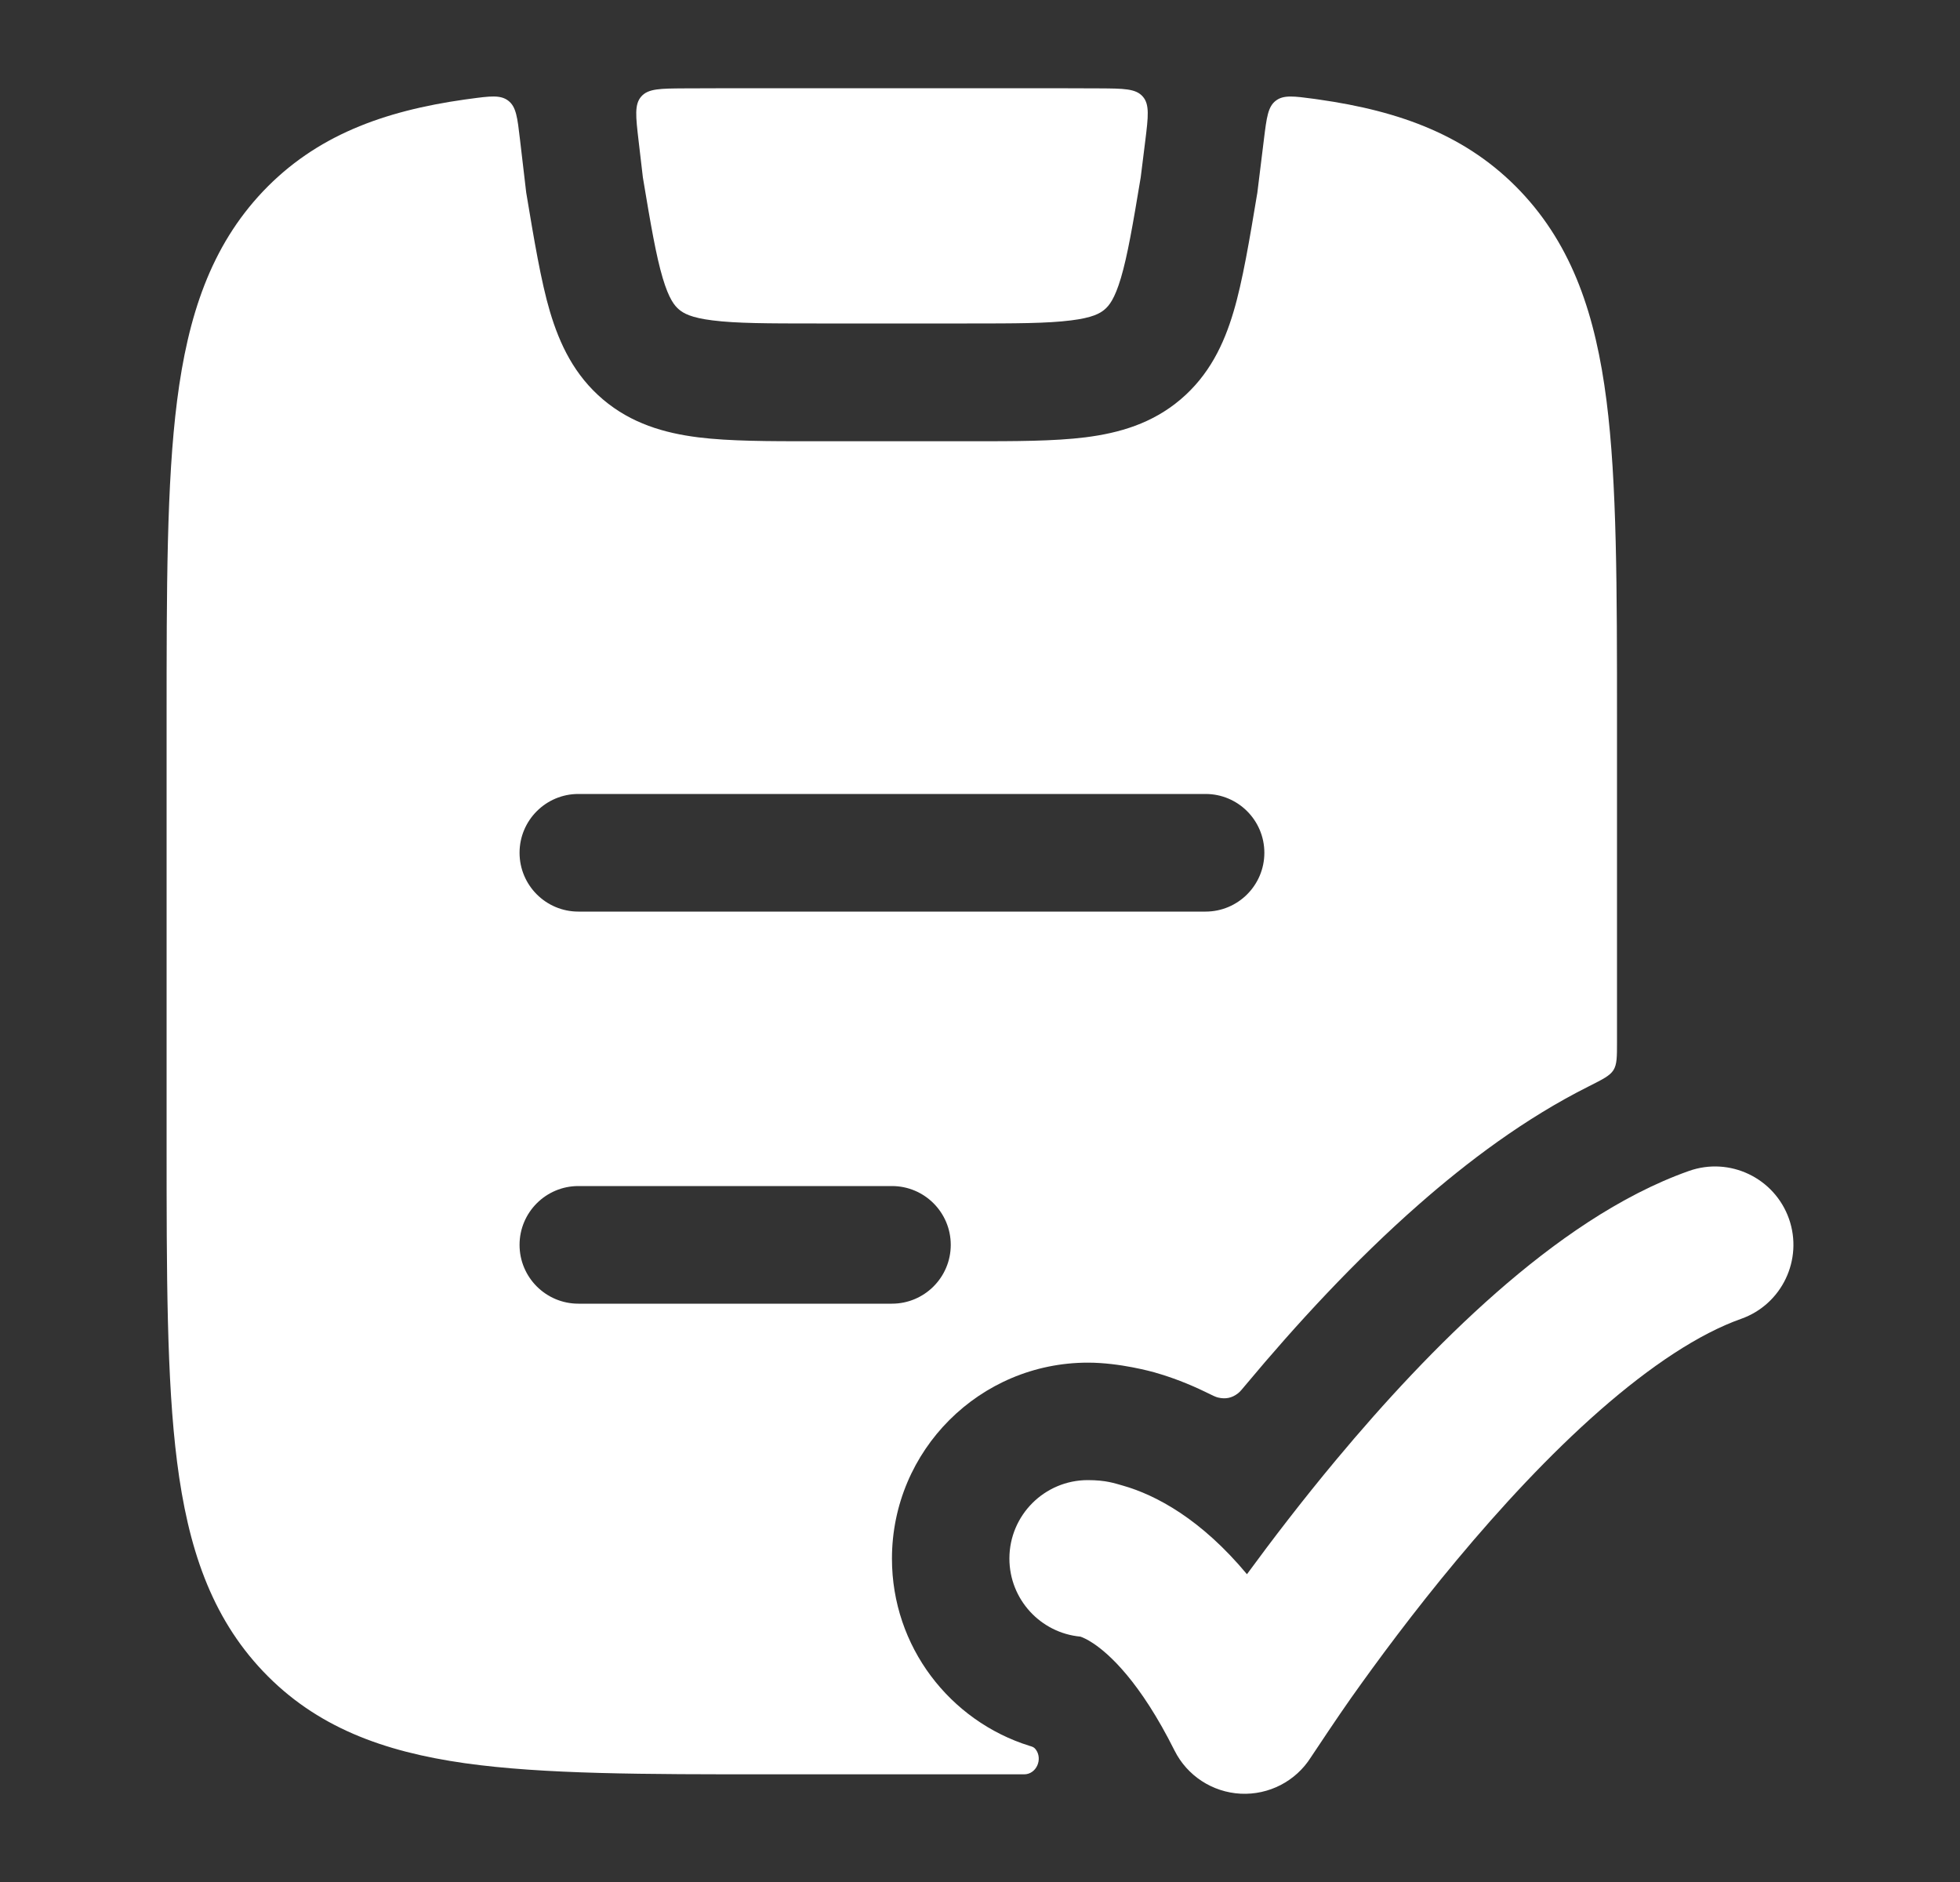
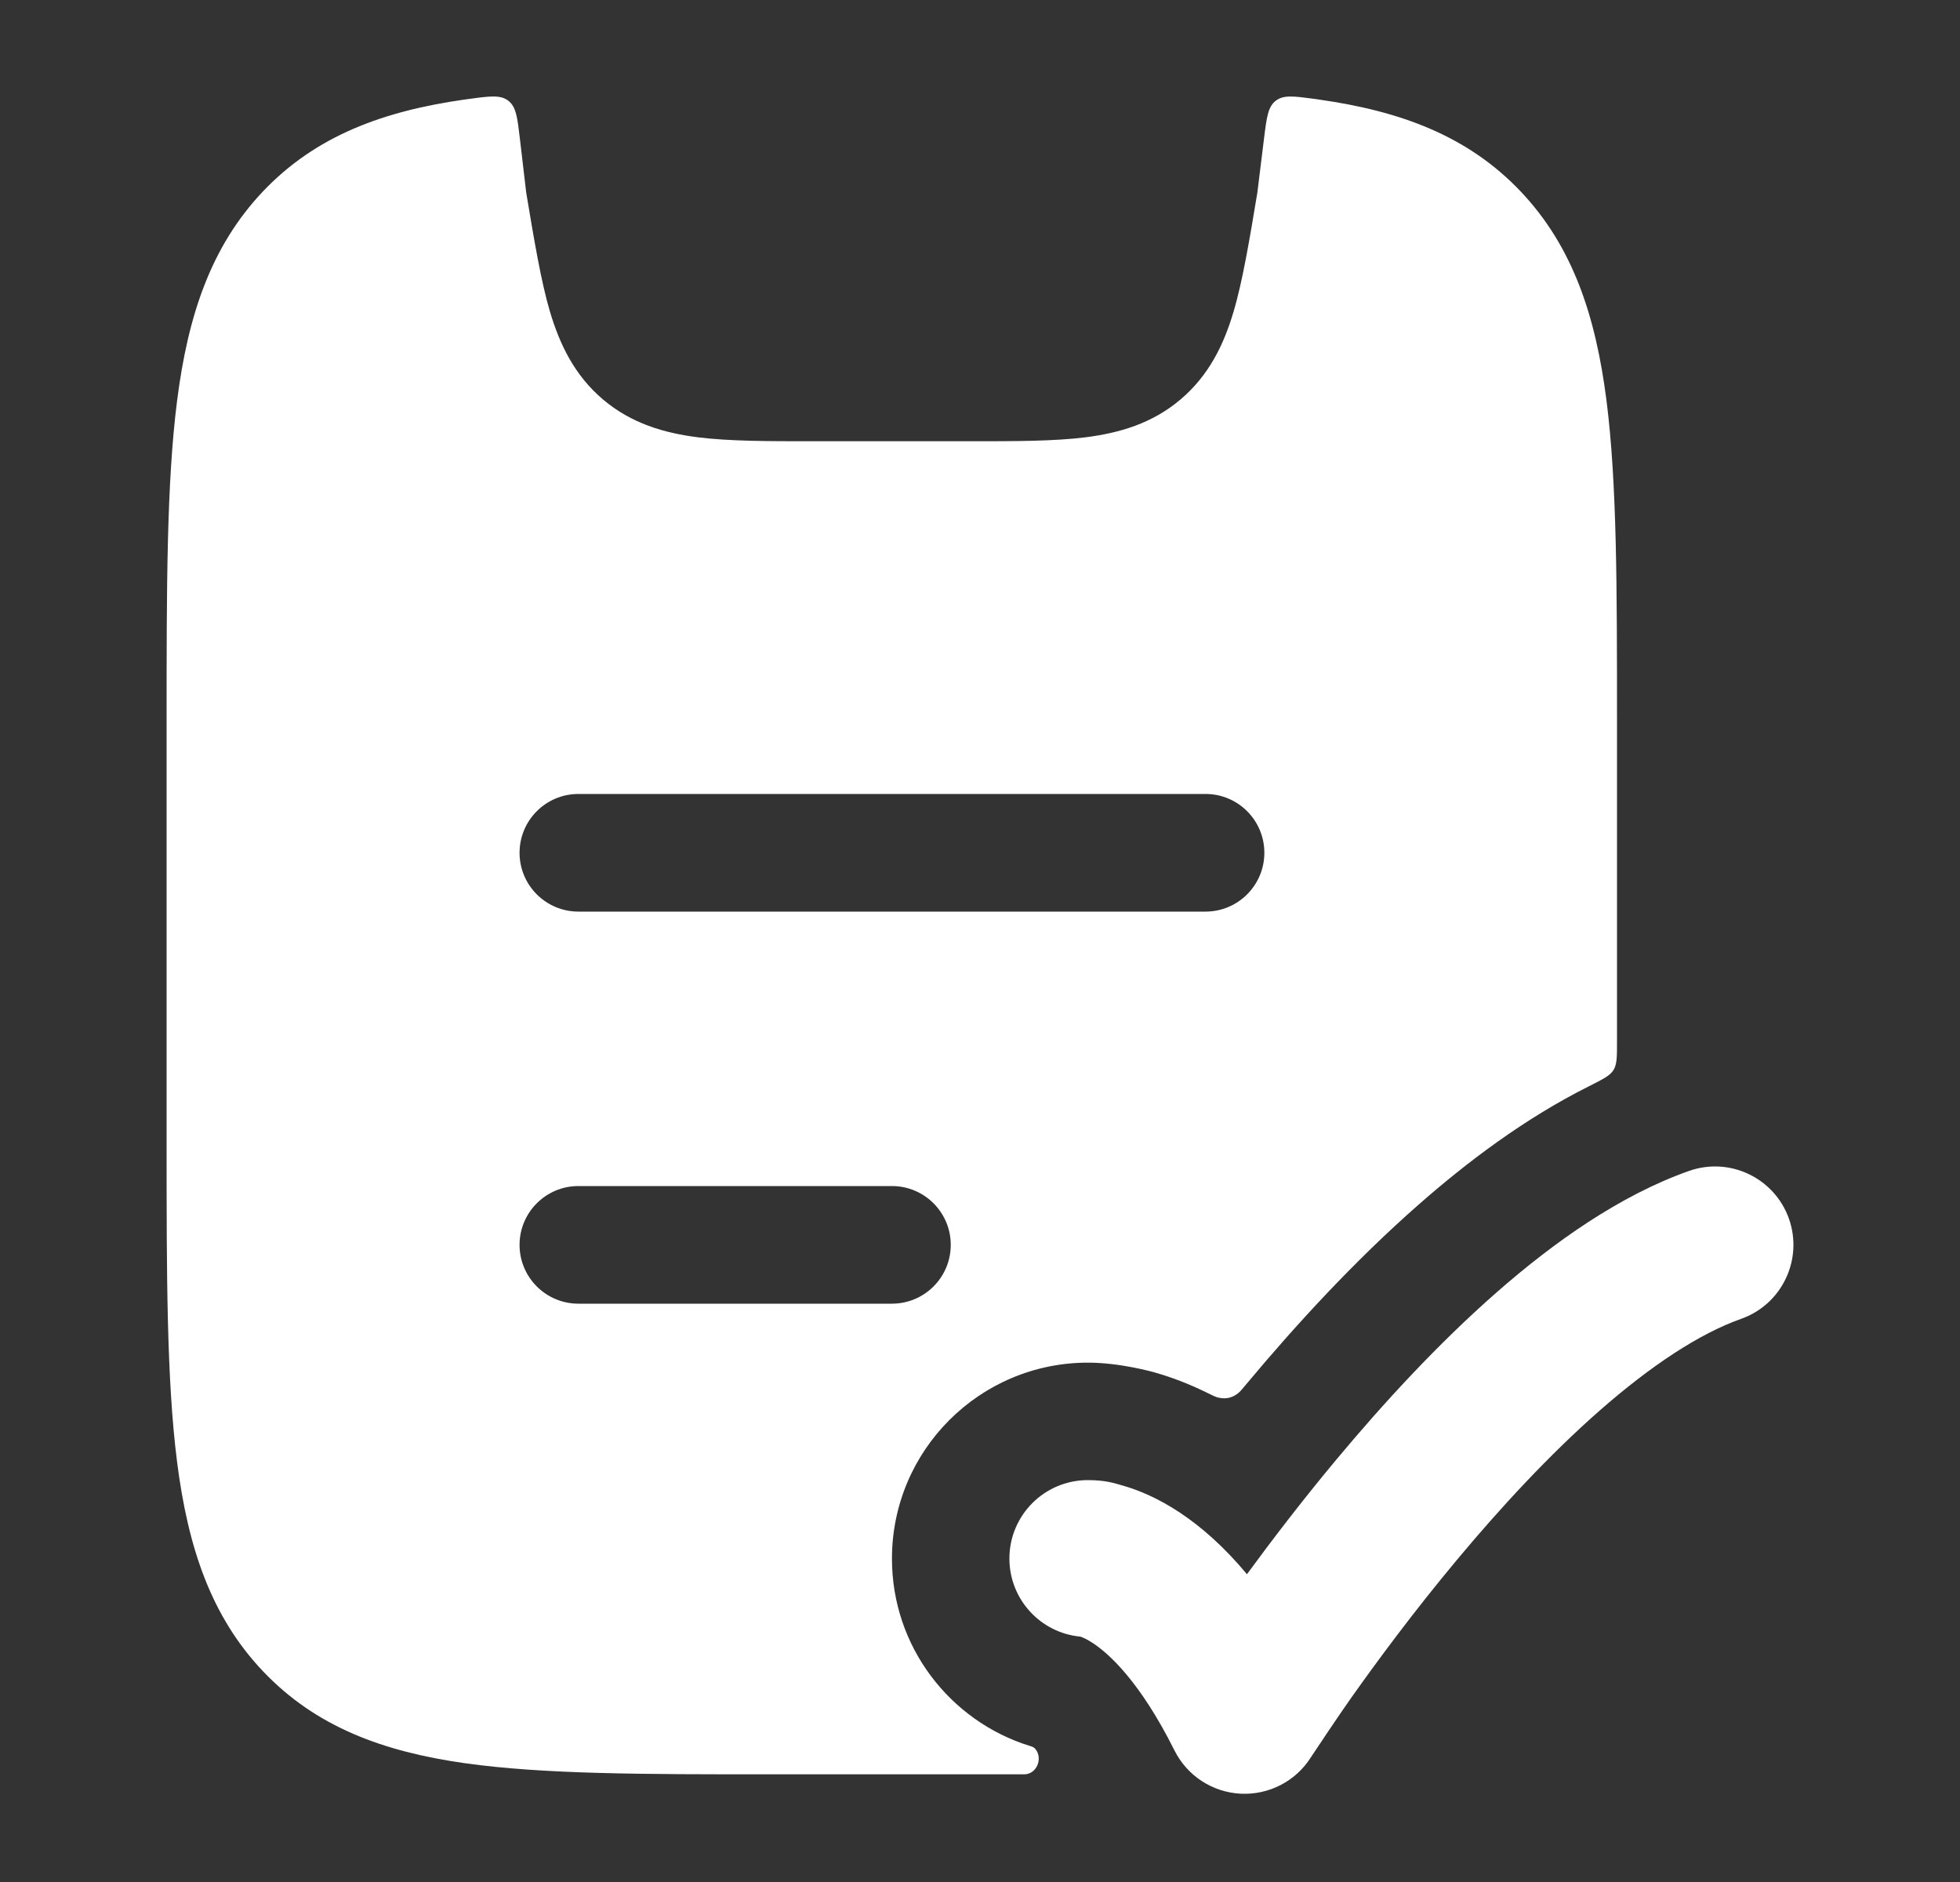
<svg xmlns="http://www.w3.org/2000/svg" width="25" height="24" viewBox="0 0 25 24" fill="none">
  <rect x="0" y="0" width="25" height="24" fill="#333333" stroke="none" />
-   <path d="M14.576 1.231C14.665 1.332 14.646 1.487 14.608 1.796L14.55 2.261C14.449 2.869 14.382 3.259 14.297 3.546C14.217 3.814 14.146 3.899 14.089 3.947C14.033 3.995 13.937 4.052 13.659 4.086C13.36 4.124 12.96 4.125 12.334 4.125H10.416C9.79 4.125 9.39 4.124 9.091 4.086C8.813 4.052 8.718 3.995 8.661 3.947C8.604 3.899 8.533 3.814 8.453 3.546C8.368 3.26 8.301 2.87 8.2 2.263L8.145 1.793C8.109 1.484 8.091 1.33 8.18 1.23C8.269 1.129 8.423 1.129 8.731 1.127C9.075 1.125 9.437 1.125 9.817 1.125H12.934C13.314 1.125 13.677 1.125 14.022 1.127C14.332 1.129 14.487 1.129 14.576 1.231Z" fill="white" />
  <path fill-rule="evenodd" clip-rule="evenodd" d="M6.632 1.775C6.6 1.5 6.584 1.362 6.484 1.285C6.385 1.208 6.253 1.225 5.989 1.261L5.929 1.269C4.886 1.417 4.03 1.731 3.356 2.439C2.688 3.143 2.397 4.028 2.259 5.108C2.125 6.158 2.125 7.5 2.125 9.192V14.562C2.125 16.253 2.125 17.595 2.259 18.646C2.397 19.726 2.688 20.611 3.356 21.314C4.03 22.023 4.886 22.337 5.929 22.485C6.935 22.627 8.216 22.627 9.817 22.627H13.063C13.22 22.627 13.305 22.431 13.209 22.307C13.188 22.281 13.171 22.276 13.143 22.267C13.139 22.266 13.136 22.265 13.132 22.264C12.115 21.946 11.377 20.998 11.377 19.877C11.377 18.496 12.496 17.377 13.877 17.377C14.286 17.377 14.699 17.494 14.733 17.503L14.737 17.505L14.738 17.505C14.941 17.563 15.156 17.644 15.378 17.752C15.463 17.794 15.505 17.815 15.537 17.822C15.632 17.845 15.714 17.828 15.791 17.768C15.817 17.748 15.844 17.715 15.898 17.65C16.521 16.904 17.275 16.08 18.1 15.357C18.713 14.819 19.447 14.263 20.268 13.852C20.446 13.762 20.535 13.718 20.58 13.646C20.625 13.573 20.625 13.479 20.625 13.291L20.625 9.192C20.625 7.5 20.625 6.158 20.491 5.108C20.353 4.028 20.062 3.143 19.394 2.439C18.72 1.731 17.864 1.417 16.82 1.269L16.765 1.261C16.503 1.226 16.371 1.208 16.272 1.285C16.173 1.361 16.156 1.498 16.122 1.772L16.037 2.462L16.033 2.484C15.941 3.038 15.849 3.591 15.734 3.975C15.61 4.394 15.421 4.786 15.058 5.094C14.695 5.401 14.278 5.522 13.844 5.577C13.441 5.627 12.947 5.627 12.378 5.627H10.372C9.803 5.627 9.308 5.627 8.905 5.577C8.471 5.522 8.054 5.401 7.691 5.094C7.328 4.786 7.14 4.394 7.015 3.975C6.901 3.593 6.809 3.038 6.717 2.486L6.712 2.457L6.632 1.775ZM7.377 10.125C6.963 10.125 6.627 10.461 6.627 10.875C6.627 11.289 6.963 11.625 7.377 11.625H15.377C15.791 11.625 16.127 11.289 16.127 10.875C16.127 10.461 15.791 10.125 15.377 10.125H7.377ZM7.377 15.125C6.963 15.125 6.627 15.461 6.627 15.875C6.627 16.289 6.963 16.625 7.377 16.625H11.377C11.791 16.625 12.127 16.289 12.127 15.875C12.127 15.461 11.791 15.125 11.377 15.125H7.377Z" fill="white" />
  <path d="M22.818 15.541C23.002 16.062 22.729 16.634 22.209 16.818C21.675 17.007 21.059 17.414 20.406 17.986C19.763 18.55 19.138 19.227 18.584 19.891C18.032 20.552 17.564 21.186 17.232 21.655C17.067 21.889 16.807 22.279 16.719 22.412C16.526 22.716 16.184 22.892 15.824 22.874C15.464 22.855 15.142 22.645 14.981 22.323C14.54 21.441 14.145 21.09 13.945 20.957C13.861 20.901 13.804 20.879 13.781 20.871C13.273 20.824 12.875 20.396 12.875 19.875C12.875 19.323 13.323 18.875 13.875 18.875C14.109 18.875 14.218 18.916 14.322 18.945C14.53 19.004 14.78 19.11 15.055 19.293C15.329 19.476 15.617 19.729 15.905 20.075C16.221 19.644 16.609 19.136 17.048 18.61C17.642 17.898 18.34 17.138 19.087 16.483C19.824 15.837 20.663 15.244 21.541 14.933C22.062 14.748 22.633 15.021 22.818 15.541Z" fill="white" />
</svg>